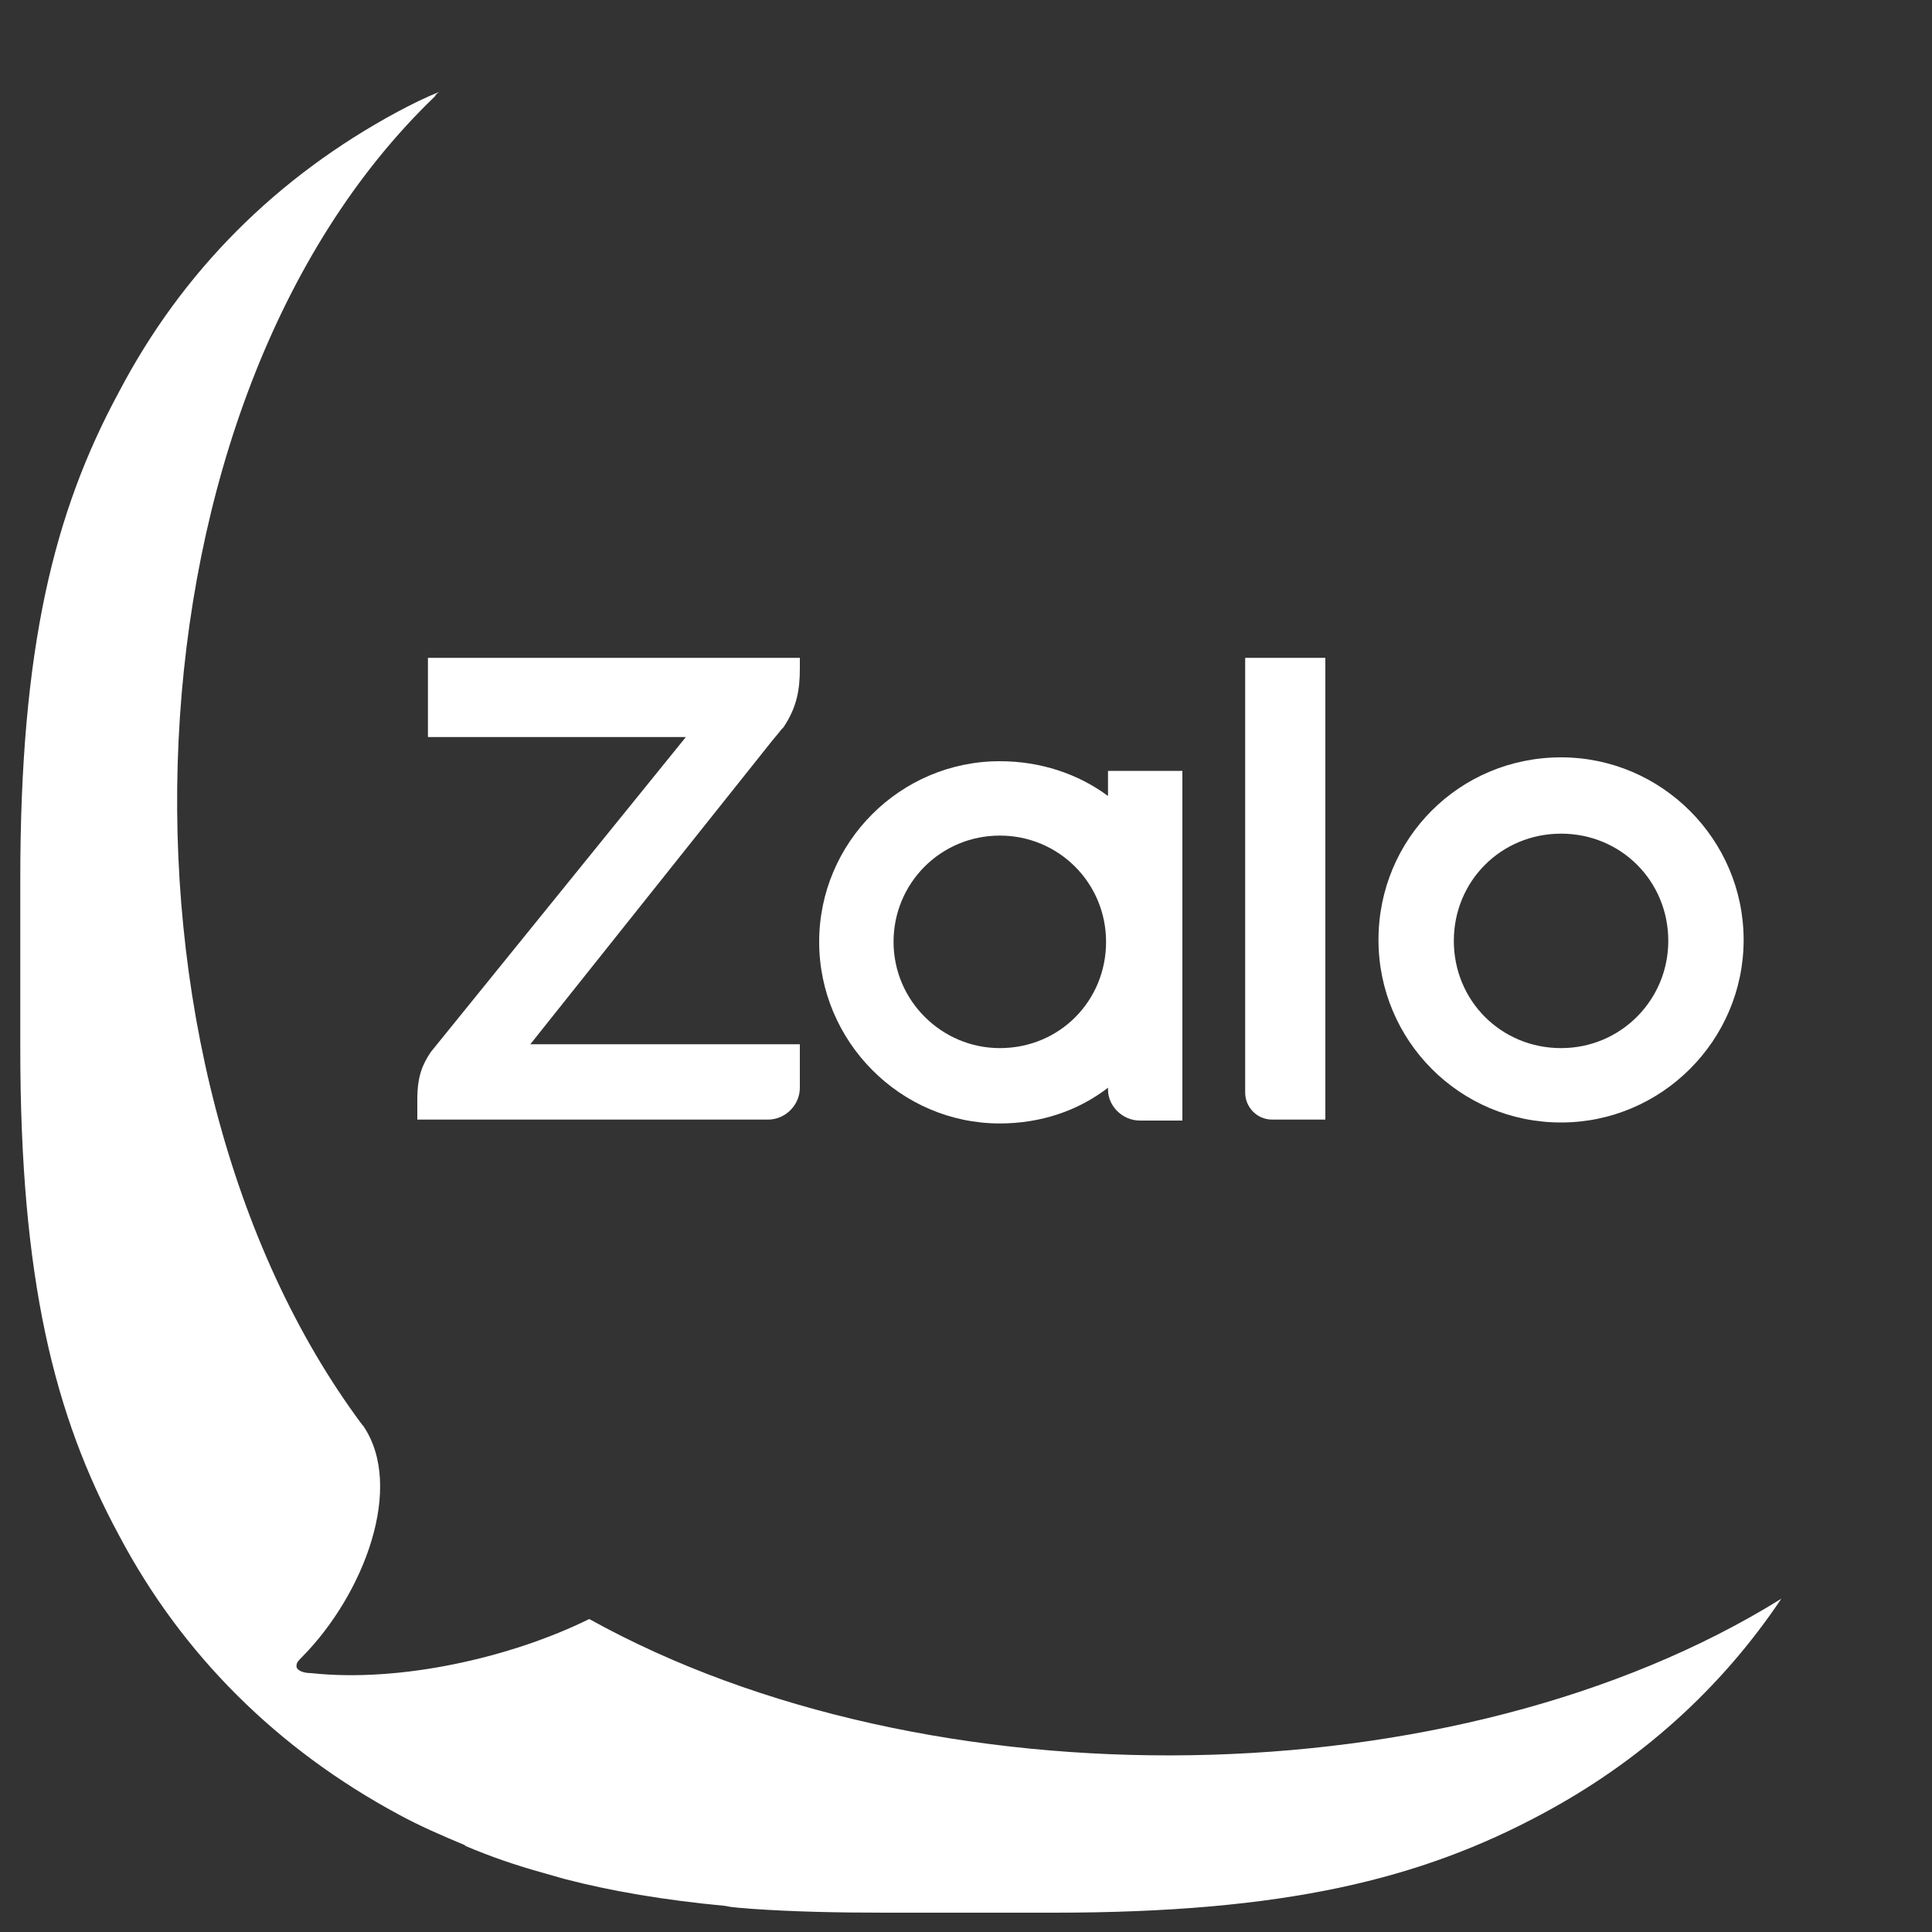
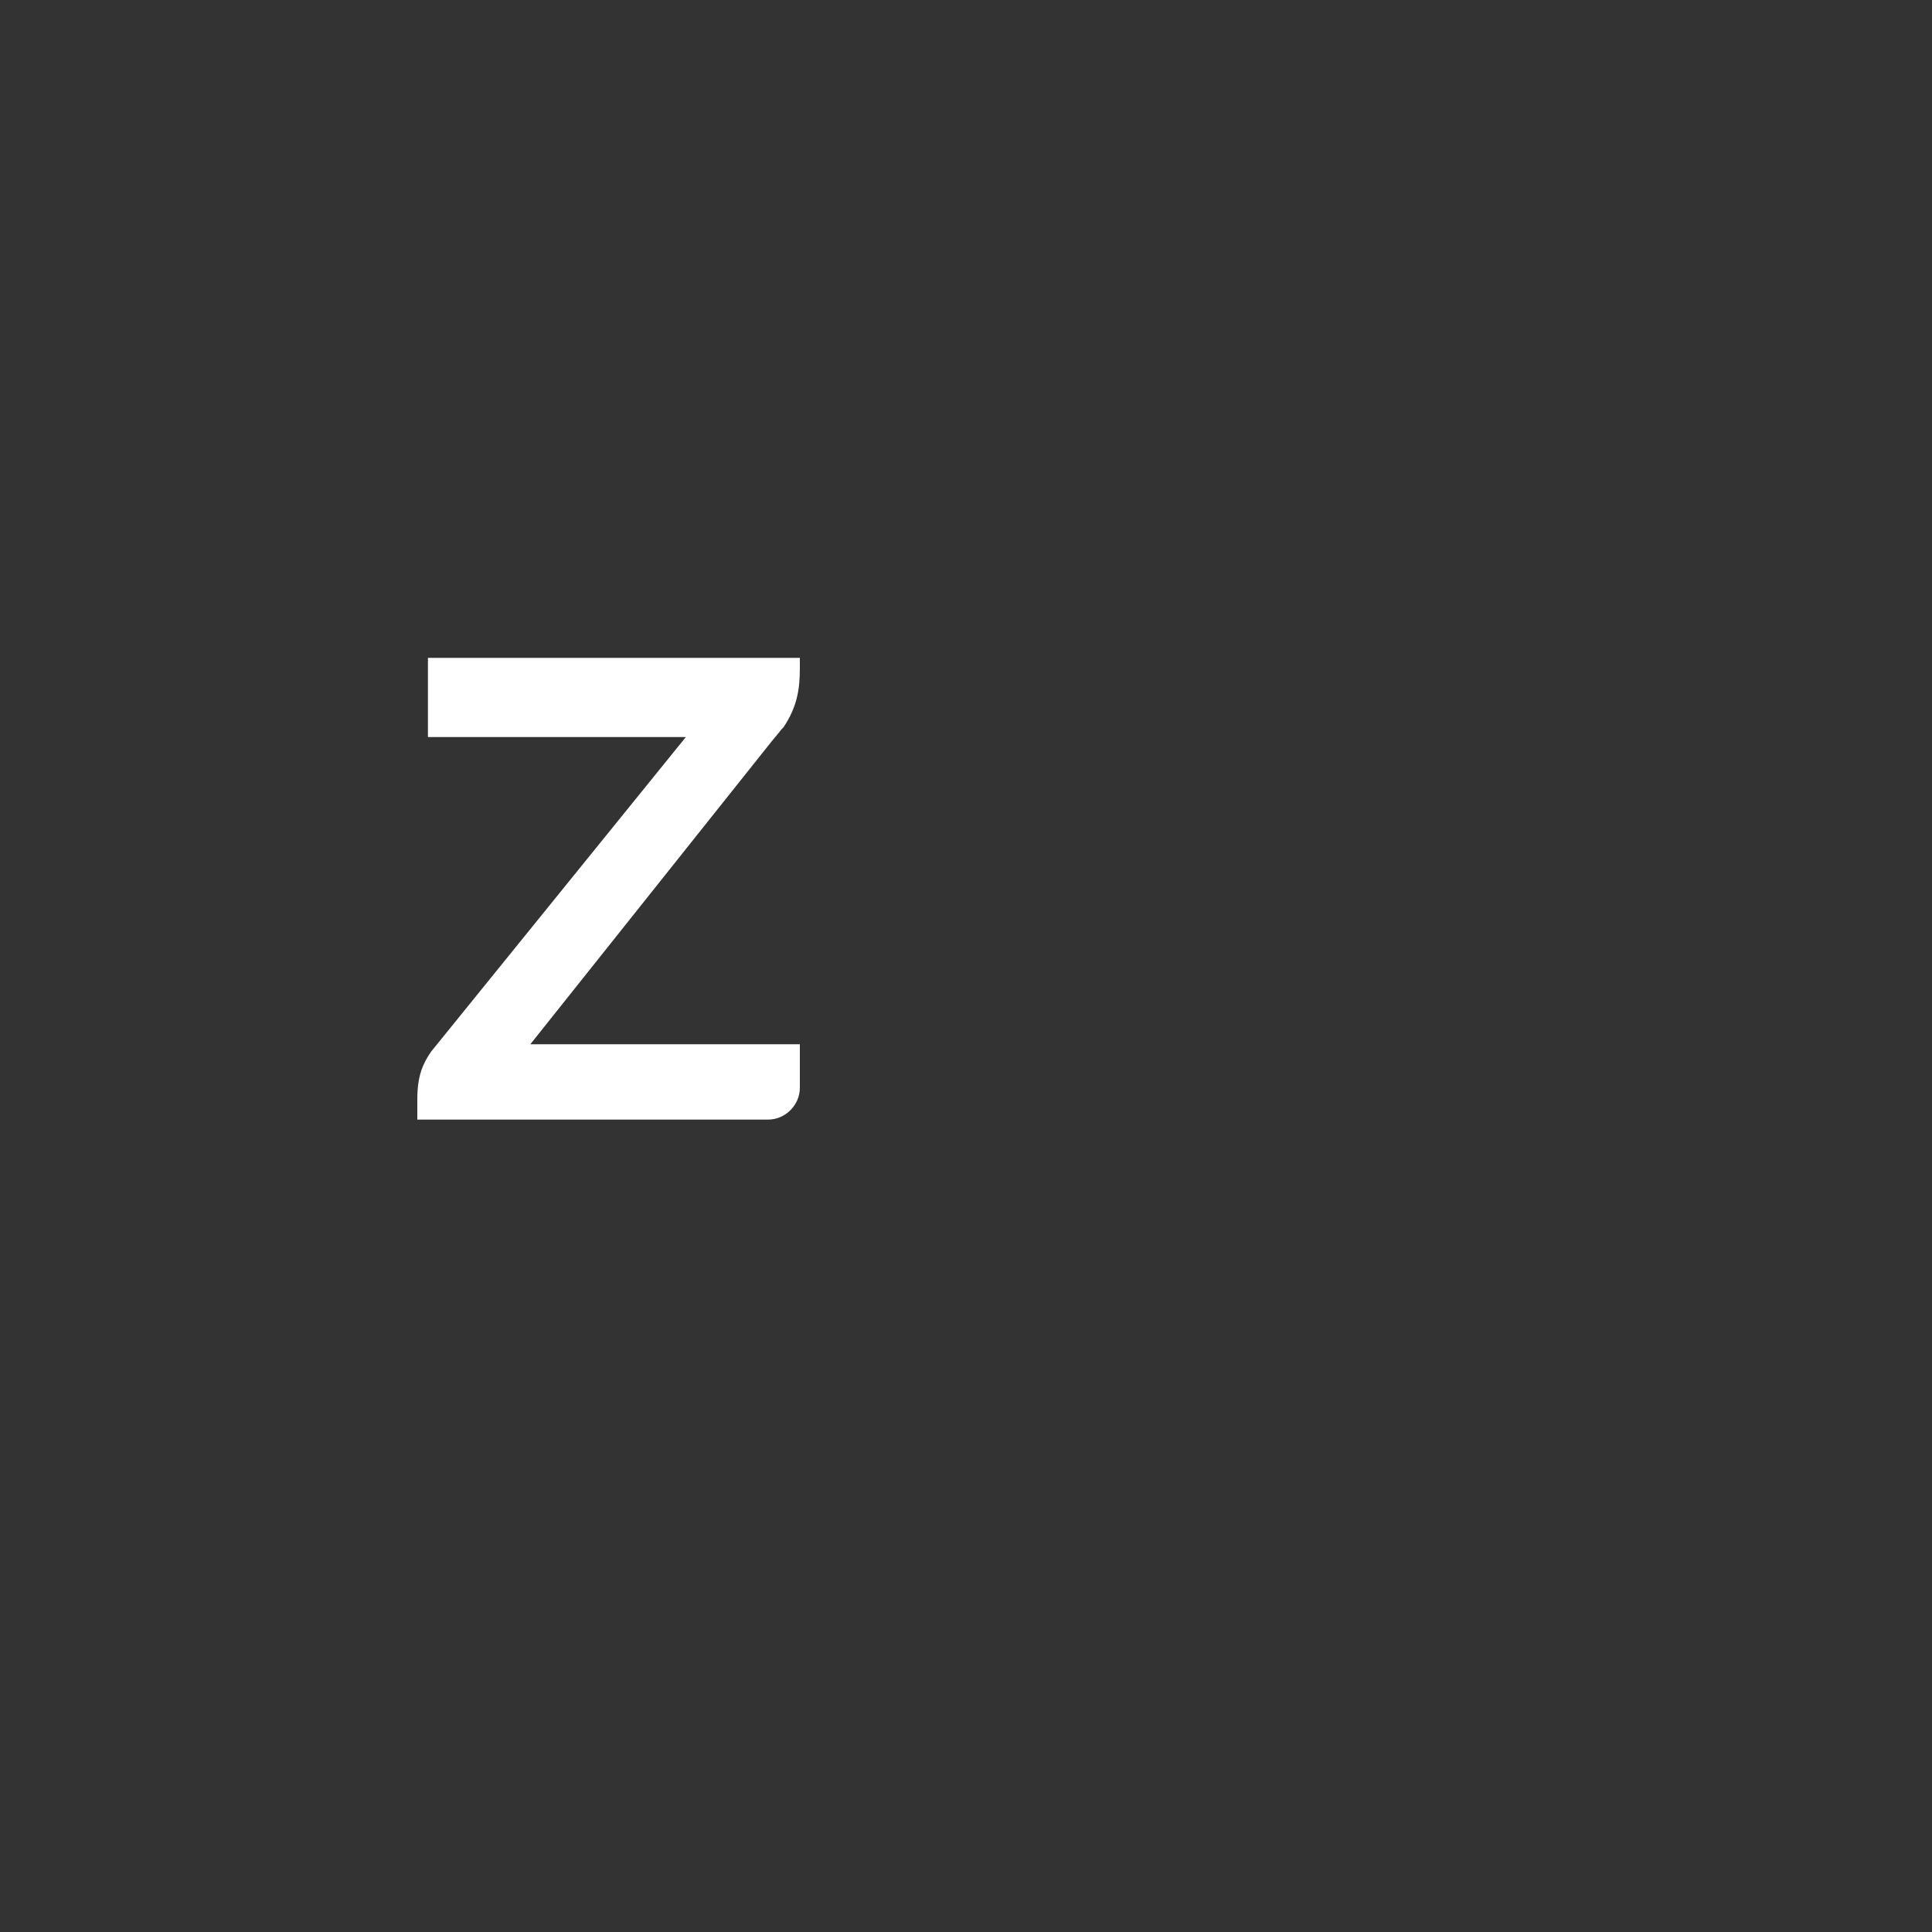
<svg xmlns="http://www.w3.org/2000/svg" version="1.1" id="Layer_1" x="0px" y="0px" viewBox="0 0 20 20" style="enable-background:new 0 0 20 20;" xml:space="preserve">
  <rect x="0" y="0" width="20" height="20" fill="#333333" stroke="none" />
  <style type="text/css">
	.st0{fill:#A89A9A;}
	.st1{clip-path:url(#SVGID_00000091706923996197130020000003817283595823679929_);}
	.st2{fill:#FFFFFF;}
	.st3{fill-rule:evenodd;clip-rule:evenodd;fill:#403D3D;}
	.st4{fill:#403D3D;}
	.st5{fill-rule:evenodd;clip-rule:evenodd;fill:#FFFFFF;}
</style>
  <g>
-     <path class="st5" d="M18.44,16.55c-0.63,0.94-1.47,1.69-2.48,2.23c-1.25,0.67-2.65,1.02-5.05,1.02H9.17   c-0.51,0-0.96-0.01-1.39-0.04c-0.1-0.01-0.18-0.01-0.27-0.03c-0.63-0.06-1.17-0.15-1.67-0.28c-0.07-0.02-0.14-0.04-0.21-0.06   c-0.29-0.08-0.55-0.17-0.81-0.28L4.81,19.1c-0.24-0.1-0.47-0.2-0.69-0.32c-1.24-0.67-2.23-1.64-2.89-2.89   c-0.67-1.24-1.02-2.65-1.02-5.04V9.1c0-2.4,0.35-3.8,1.02-5.04C1.89,2.8,2.87,1.83,4.11,1.16C4.26,1.08,4.4,1.01,4.55,0.95   C4.53,0.96,4.51,0.98,4.5,1C1.21,4.16,0.97,11.02,3.75,14.75c0.01,0.01,0.01,0.01,0.01,0.01c0.43,0.63,0.01,1.74-0.63,2.39   c-0.04,0.04-0.06,0.06-0.06,0.09c-0.01,0.04,0.05,0.08,0.15,0.08c0.92,0.1,2.07-0.16,2.88-0.56C9.61,18.71,15.08,18.64,18.44,16.55   z" />
    <path class="st2" d="M8.28,10.82v0.44c0,0.18-0.15,0.33-0.33,0.33H4.32v-0.21c0-0.25,0.06-0.37,0.14-0.49L7.1,7.63H4.43V6.81h3.85   v0.11c0,0.22-0.03,0.4-0.17,0.61L8.09,7.55c-0.03,0.04-0.1,0.12-0.13,0.16l-2.47,3.1H8.28z" />
-     <path class="st2" d="M13.72,6.81v4.78h-0.55c-0.16,0-0.28-0.13-0.28-0.28v-4.5H13.72z" />
-     <path class="st2" d="M11.47,7.98v0.26c-0.31-0.23-0.7-0.36-1.12-0.36c-1.03,0-1.87,0.84-1.87,1.87s0.84,1.88,1.87,1.88   c0.42,0,0.81-0.13,1.12-0.37v0.02c0,0.17,0.15,0.32,0.33,0.32h0.44V7.98H11.47z M10.35,10.85c-0.6,0-1.1-0.49-1.1-1.1   s0.49-1.1,1.1-1.1c0.61,0,1.1,0.49,1.1,1.1S10.97,10.85,10.35,10.85z" />
-     <path class="st2" d="M16.16,7.84c-1.05,0-1.89,0.84-1.89,1.89c0,1.04,0.84,1.89,1.89,1.89c1.04,0,1.89-0.85,1.89-1.89   C18.05,8.69,17.2,7.84,16.16,7.84z M16.16,10.85c-0.62,0-1.11-0.49-1.11-1.11c0-0.62,0.49-1.11,1.11-1.11   c0.62,0,1.11,0.49,1.11,1.11C17.27,10.35,16.78,10.85,16.16,10.85z" />
  </g>
</svg>